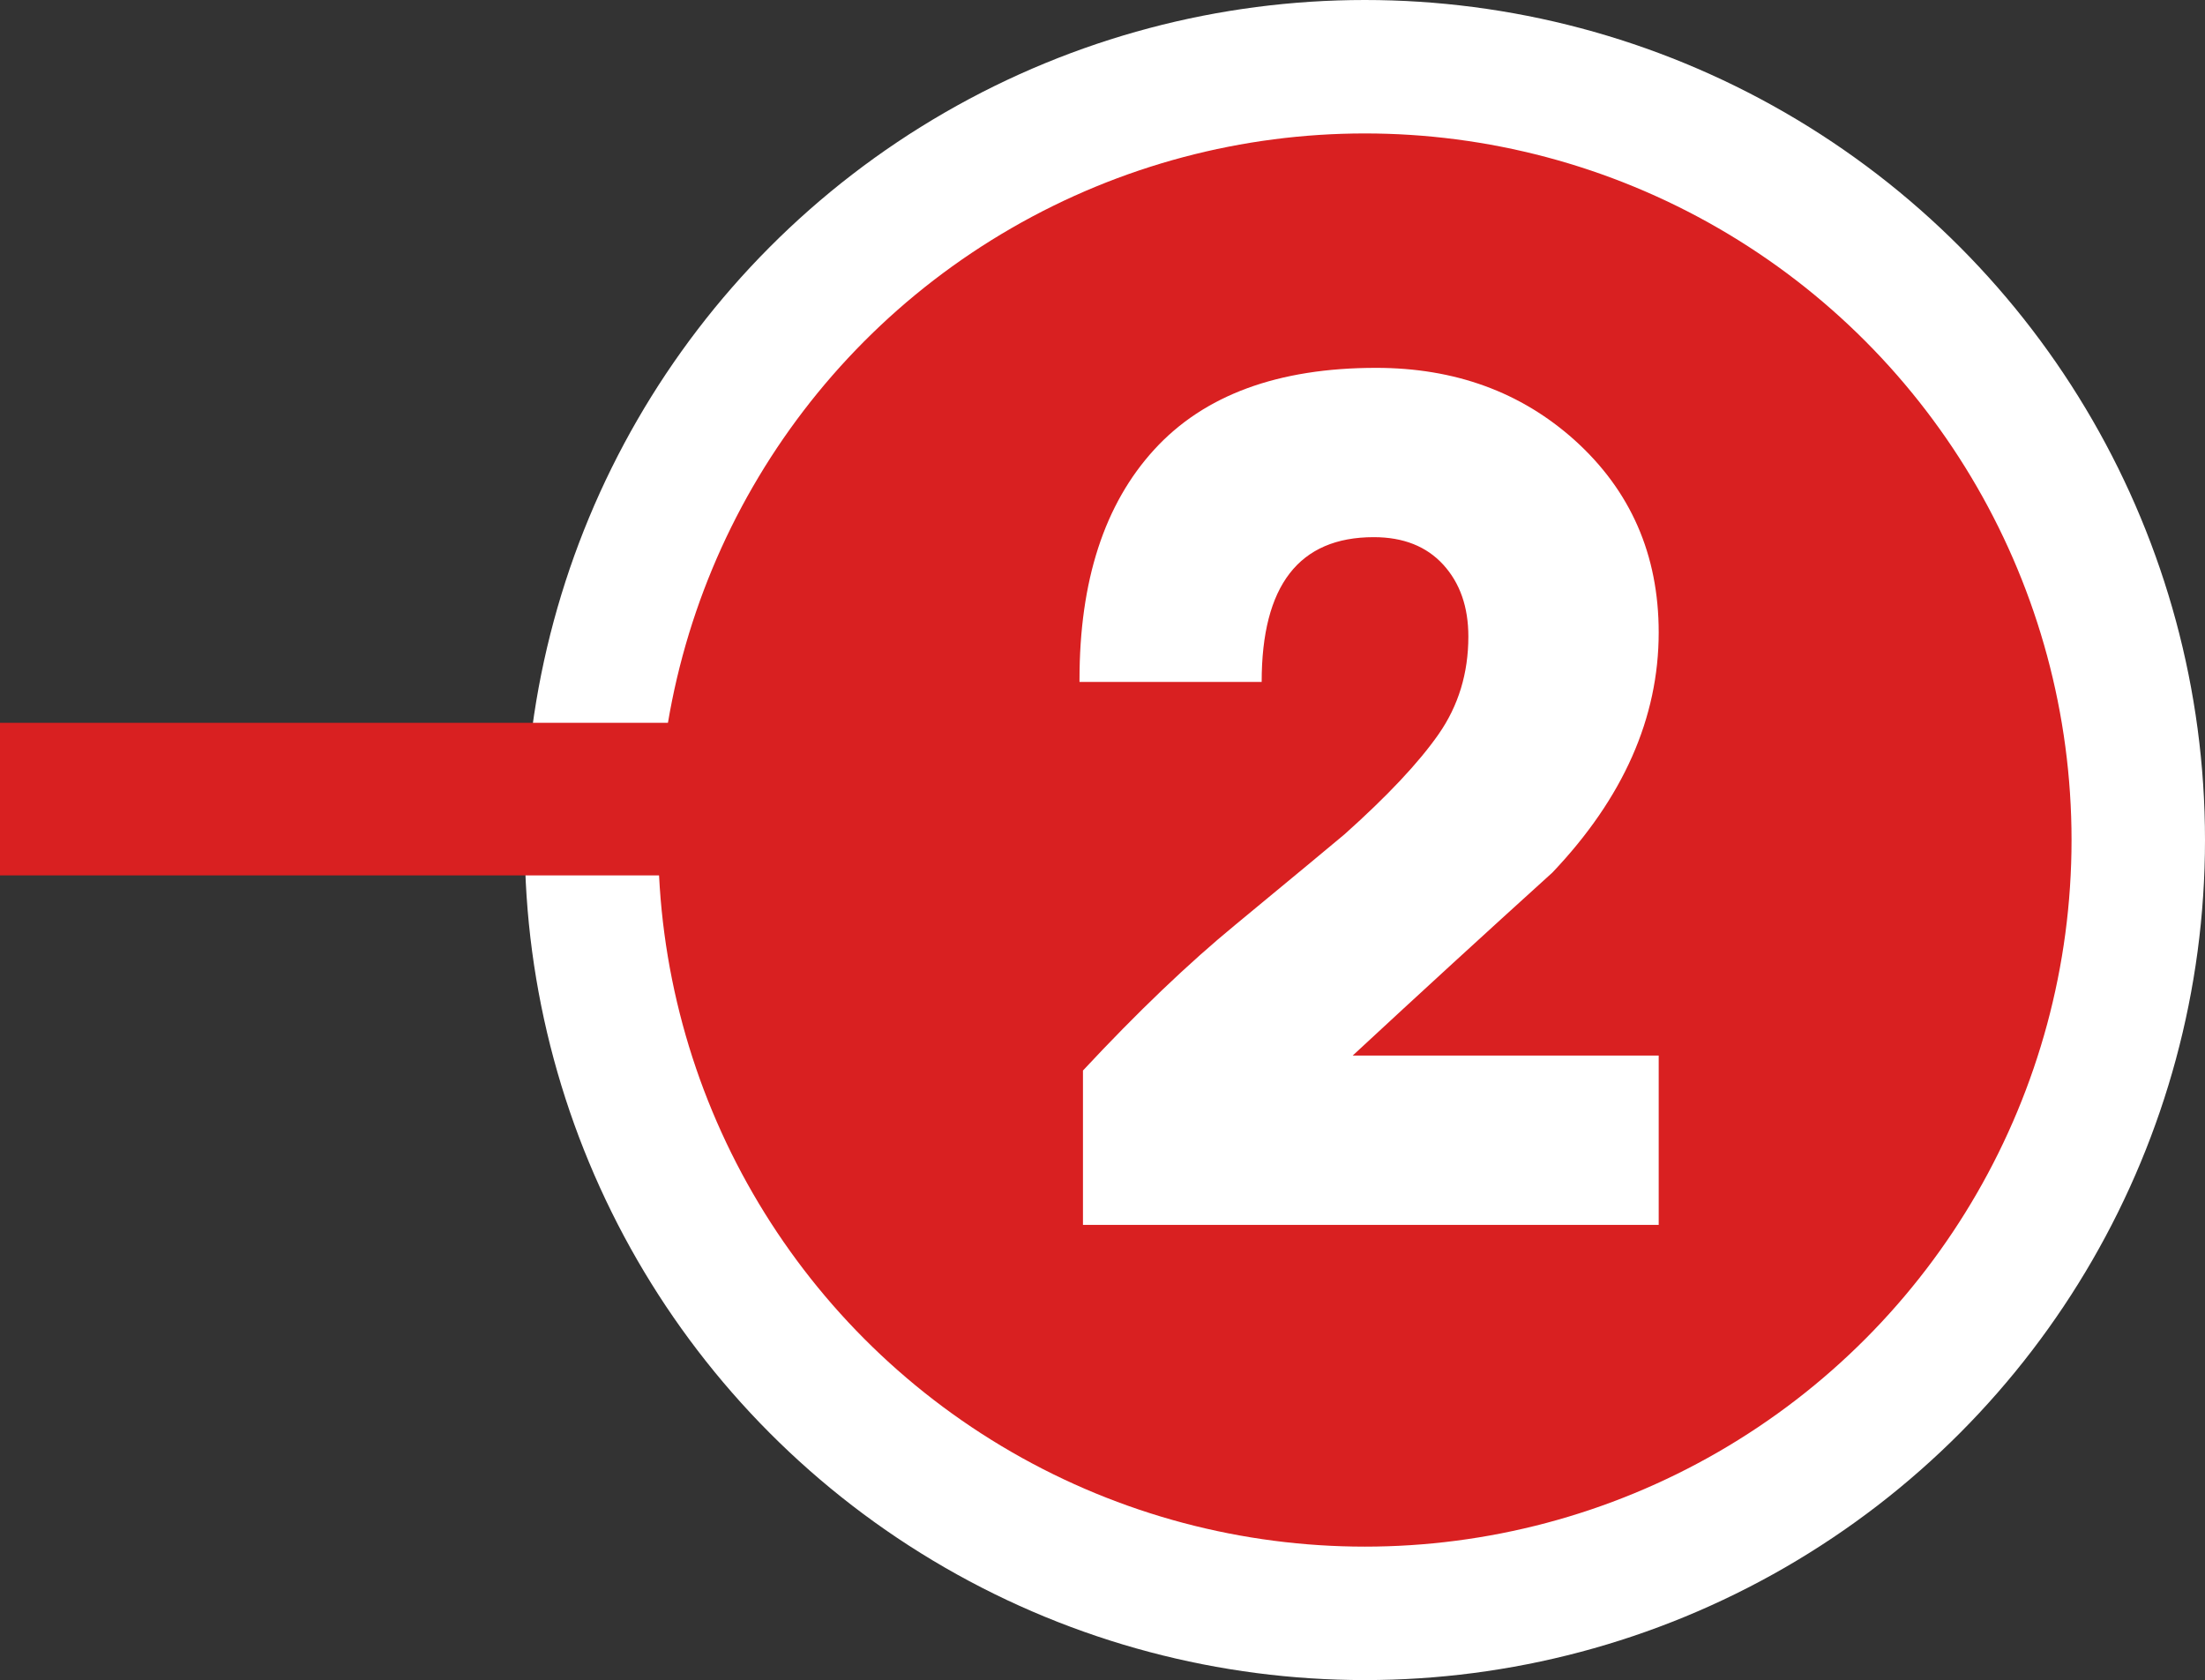
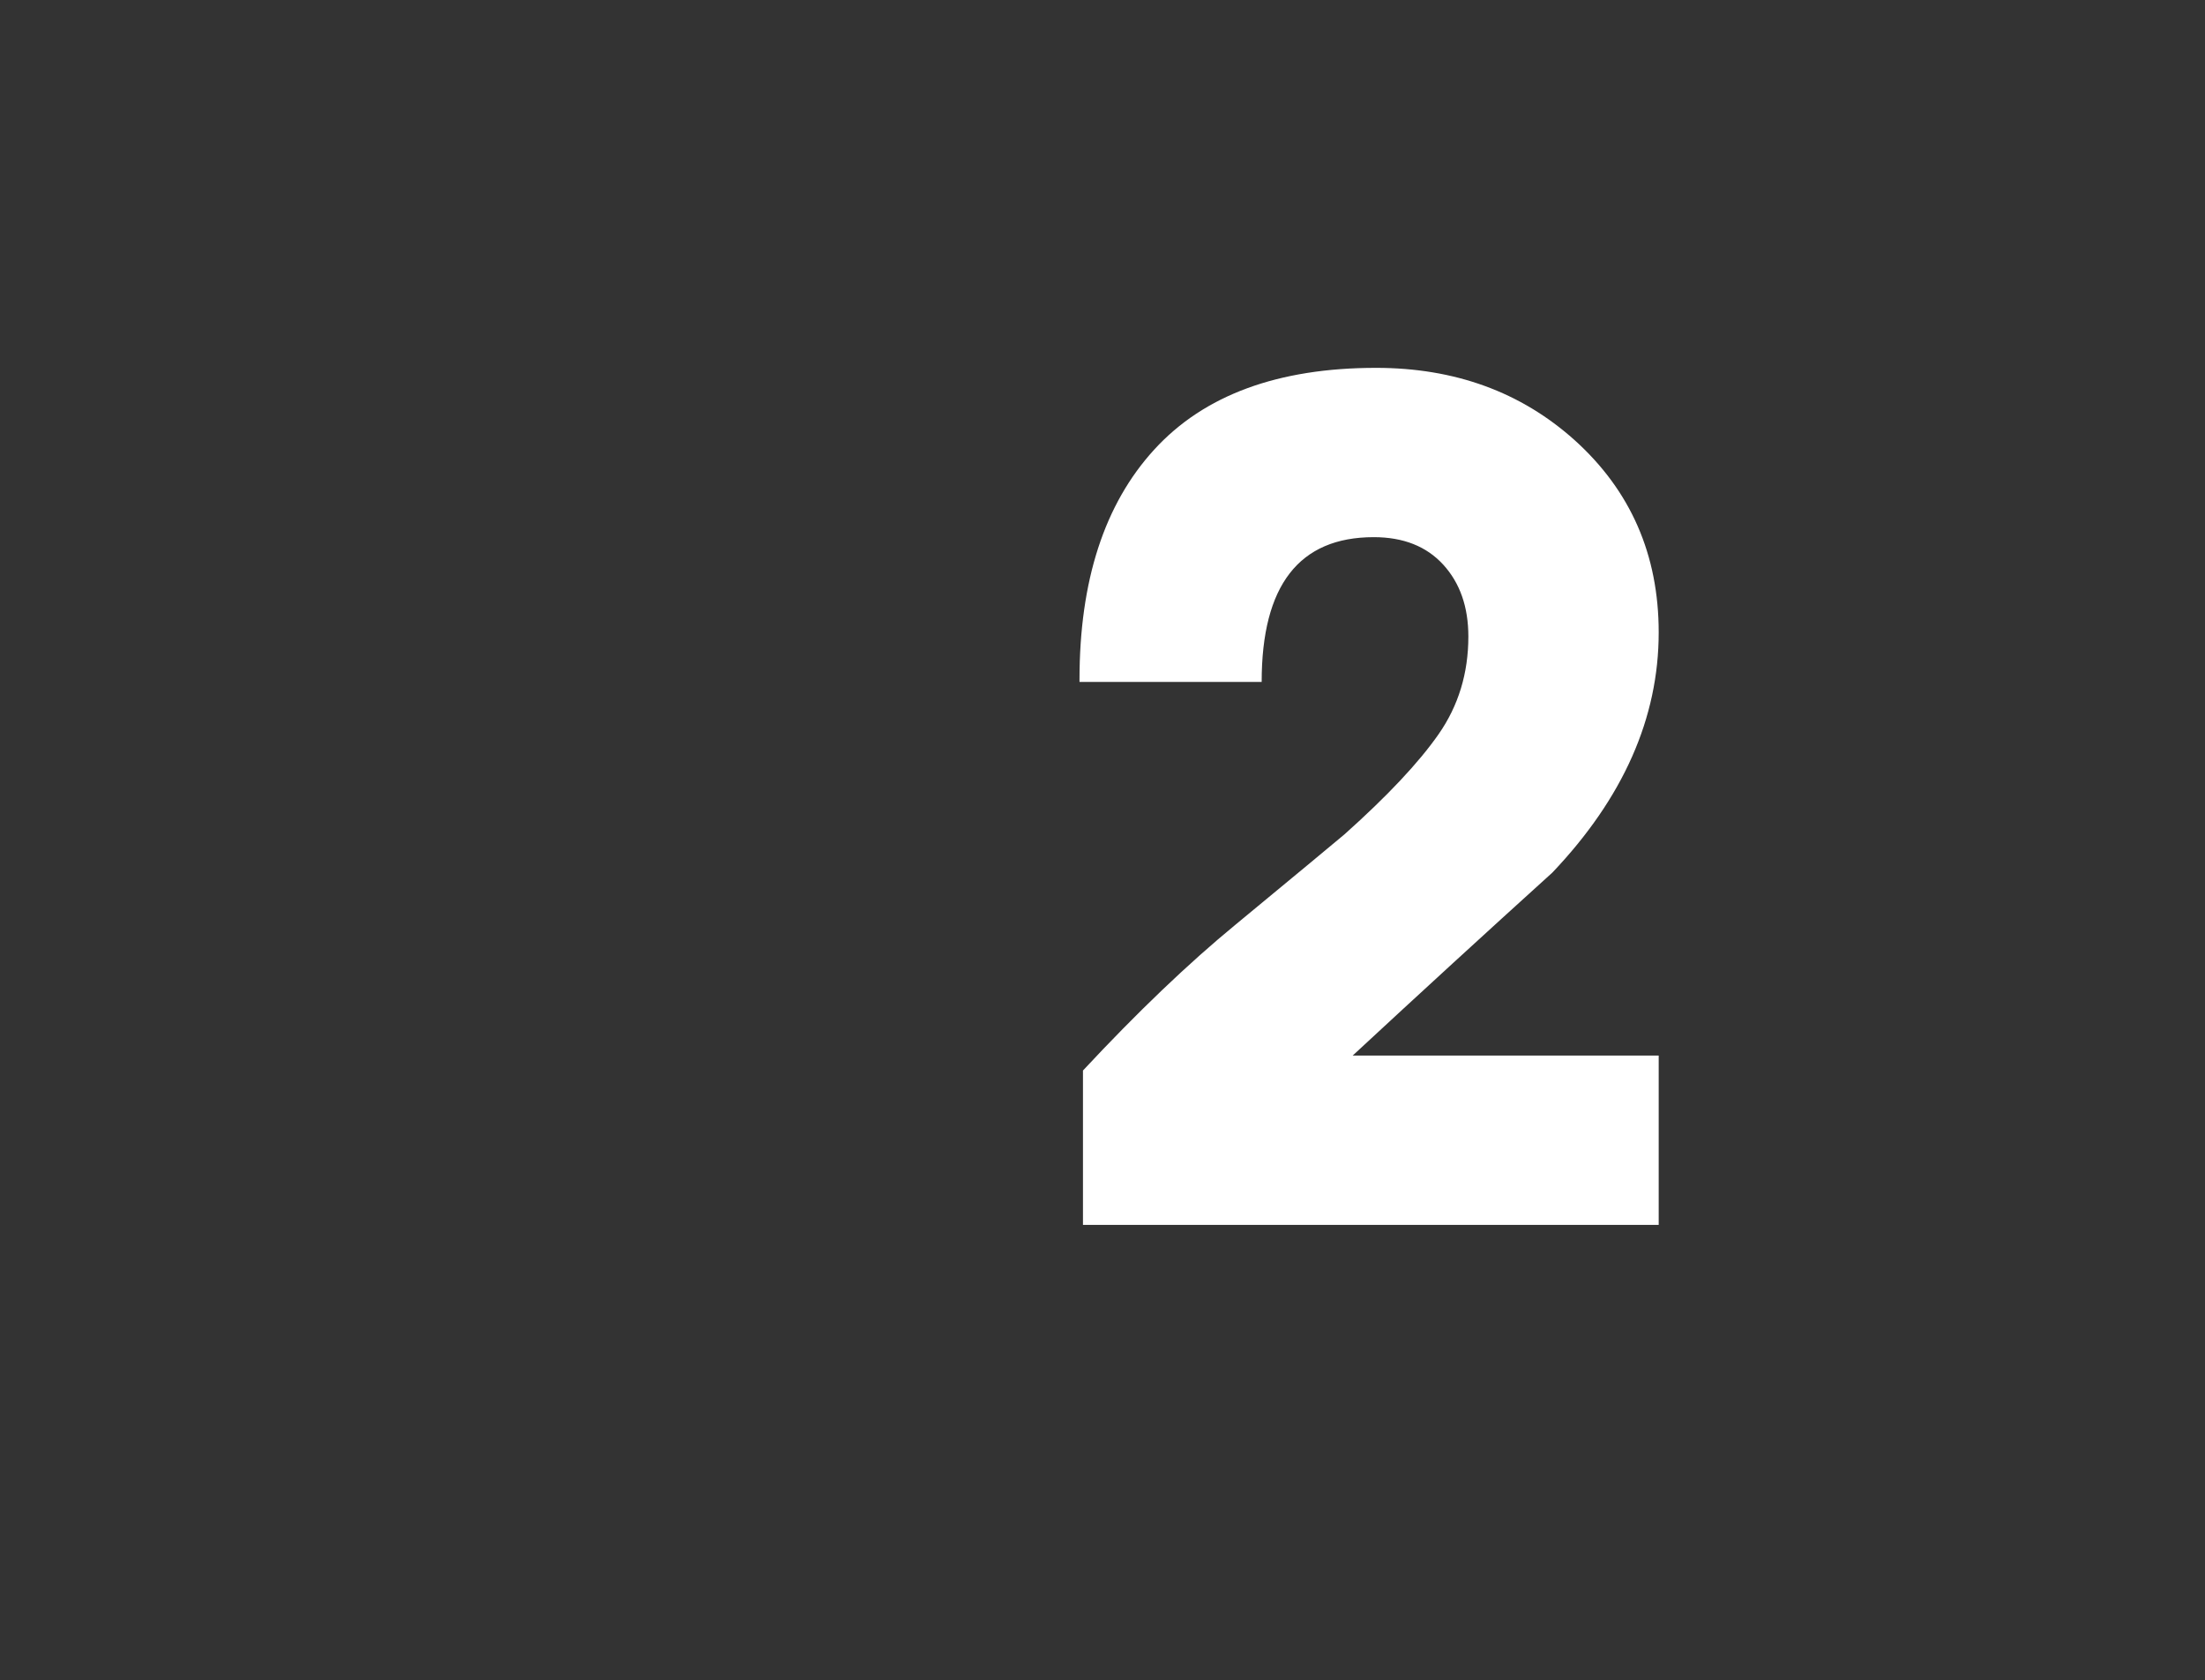
<svg xmlns="http://www.w3.org/2000/svg" version="1.1" x="0px" y="0px" width="66.089px" height="50.362px" viewBox="0 0 66.089 50.362" style="overflow:visible;enable-background:new 0 0 66.089 50.362;" xml:space="preserve">
  <rect x="0" y="0" width="66.089" height="50.362" fill="#333333" stroke="none" />
  <style type="text/css">
	.st0{fill:#D92021;stroke:#FFFFFF;stroke-width:4;stroke-miterlimit:10;}
	.st1{fill:#FFFFFF;}
	.st2{fill:#D92021;}
</style>
  <defs>
</defs>
-   <circle class="st0" cx="40.908" cy="25.181" r="23.181" />
  <g>
-     <path class="st1" d="M49.715,36.718H32.459V32.09c1.634-1.753,3.162-3.214,4.585-4.383c1.867-1.542,2.952-2.442,3.256-2.699   c1.282-1.146,2.222-2.145,2.817-2.998c0.595-0.853,0.893-1.829,0.893-2.928c0-0.888-0.251-1.606-0.753-2.156   c-0.502-0.549-1.196-0.824-2.082-0.824c-2.24,0-3.36,1.447-3.36,4.34h-5.46v-0.07c0-2.963,0.746-5.261,2.24-6.895   c1.492-1.633,3.71-2.45,6.649-2.45c2.356,0,4.34,0.722,5.95,2.166c1.68,1.514,2.521,3.436,2.521,5.765   c0,2.563-1.062,4.962-3.186,7.198c-2.007,1.817-4.002,3.646-5.985,5.485h9.171V36.718z" />
+     <path class="st1" d="M49.715,36.718H32.459V32.09c1.634-1.753,3.162-3.214,4.585-4.383c1.867-1.542,2.952-2.442,3.256-2.699   c1.282-1.146,2.222-2.145,2.817-2.998c0.595-0.853,0.893-1.829,0.893-2.928c0-0.888-0.251-1.606-0.753-2.156   c-0.502-0.549-1.196-0.824-2.082-0.824c-2.24,0-3.36,1.447-3.36,4.34h-5.46v-0.07c0-2.963,0.746-5.261,2.24-6.895   c1.492-1.633,3.71-2.45,6.649-2.45c2.356,0,4.34,0.722,5.95,2.166c1.68,1.514,2.521,3.436,2.521,5.765   c0,2.563-1.062,4.962-3.186,7.198c-2.007,1.817-4.002,3.646-5.985,5.485h9.171V36.718" />
  </g>
-   <rect y="21.667" class="st2" width="23.991" height="4.574" />
</svg>